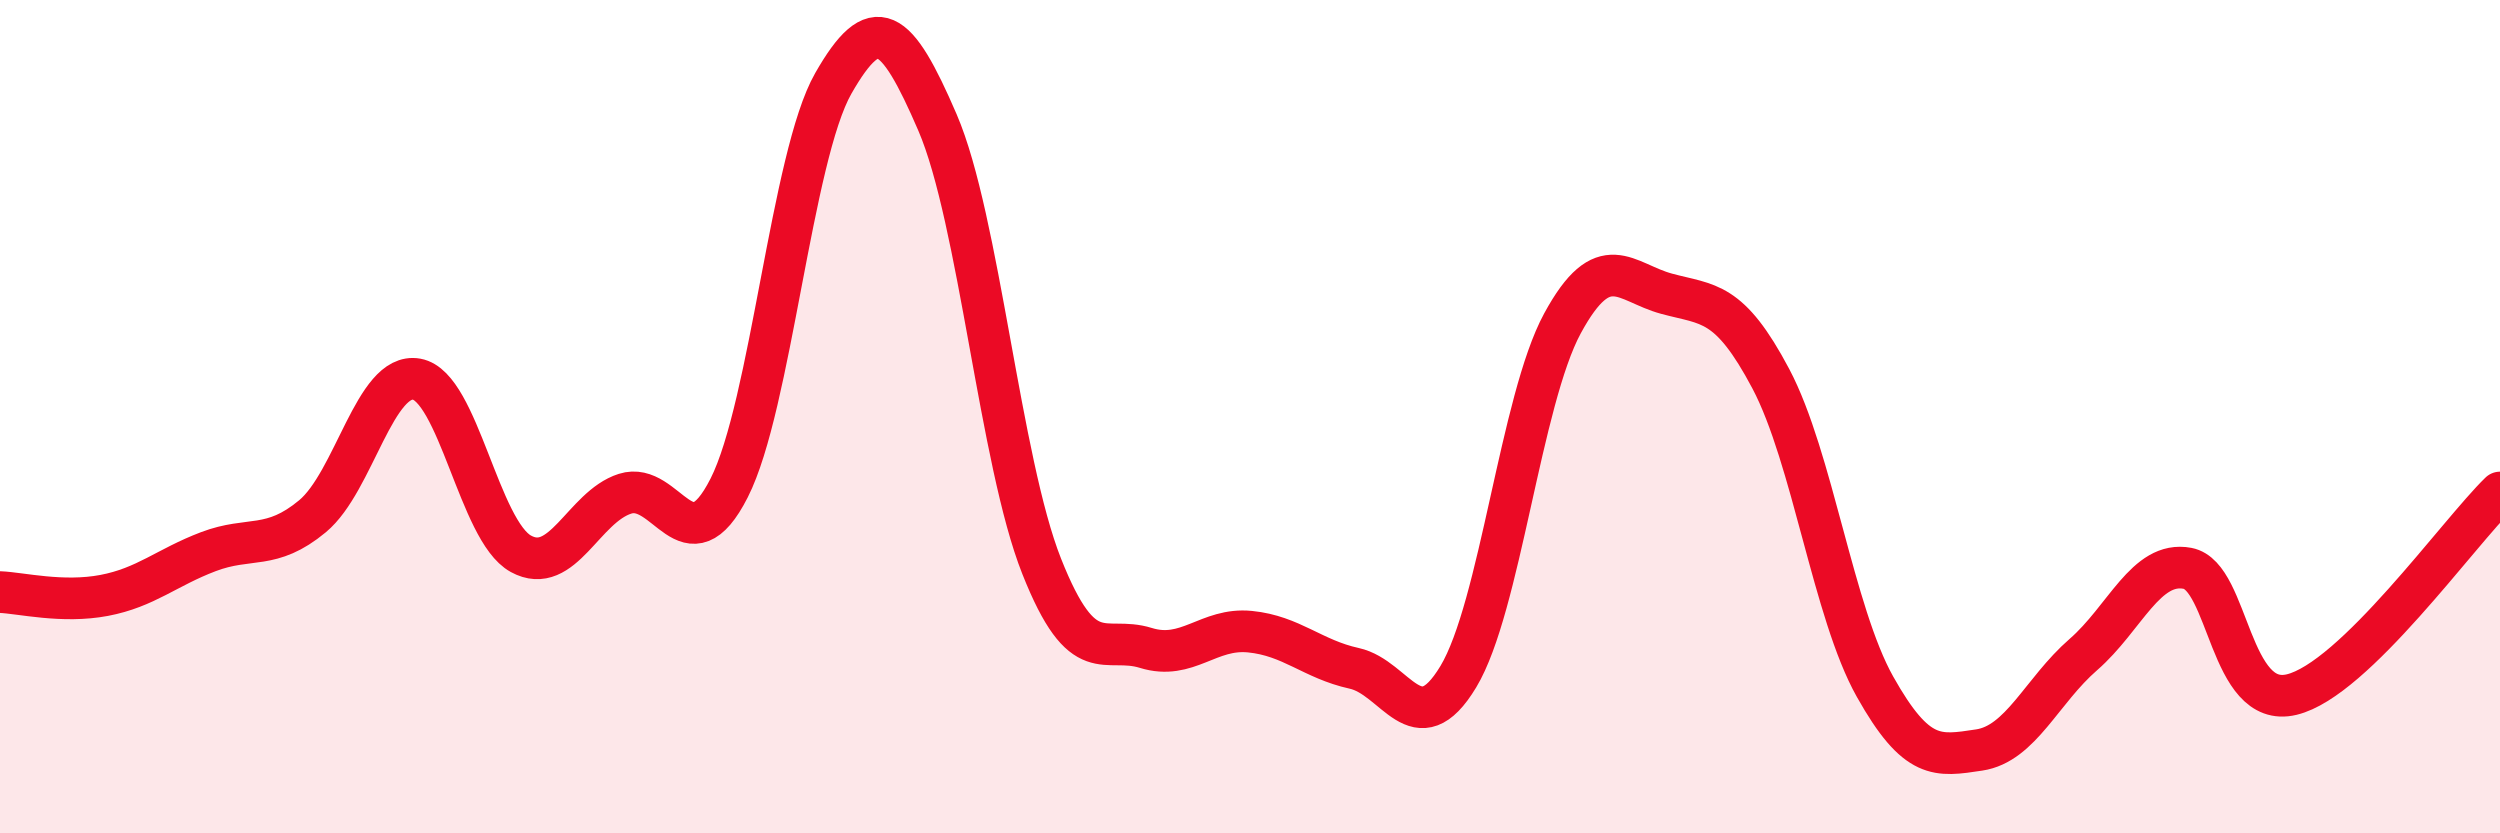
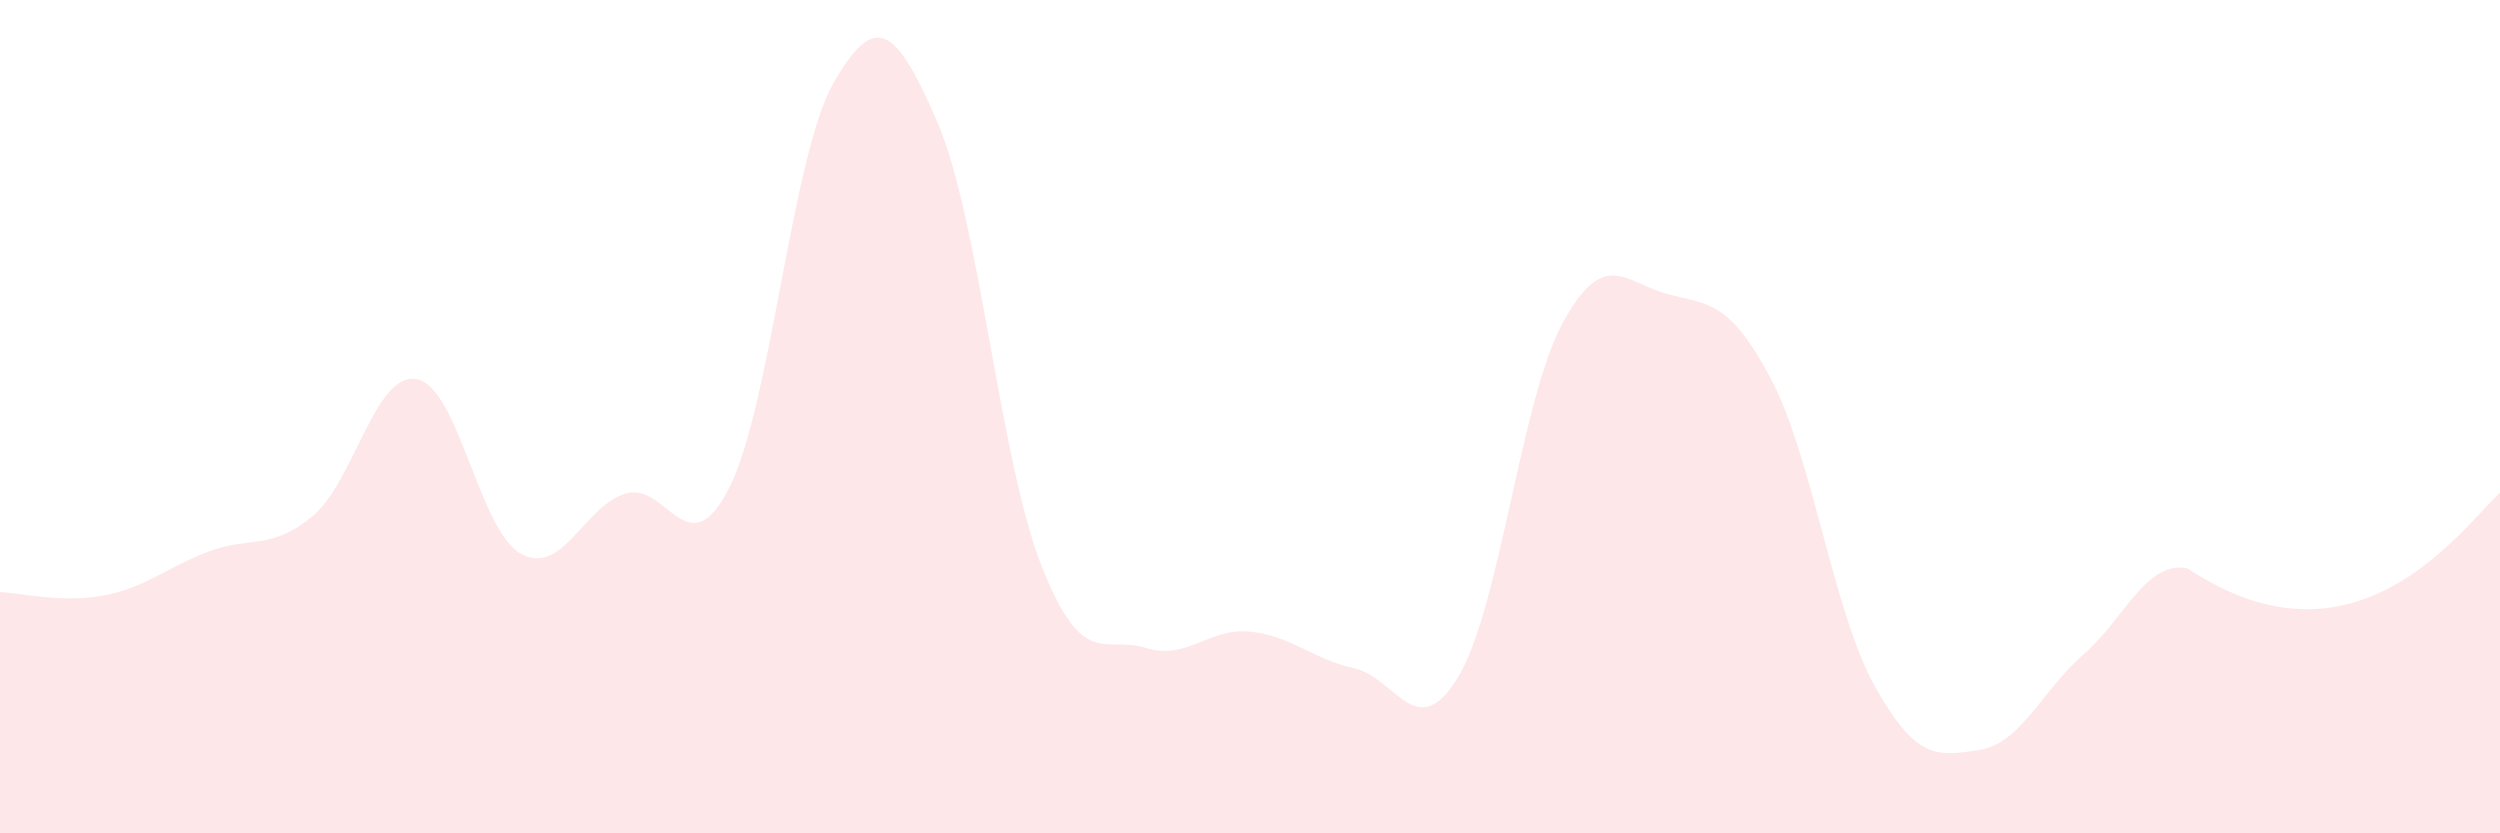
<svg xmlns="http://www.w3.org/2000/svg" width="60" height="20" viewBox="0 0 60 20">
-   <path d="M 0,14.21 C 0.5,14.23 1.5,14.48 2.5,14.29 C 3.5,14.1 4,13.62 5,13.24 C 6,12.86 6.5,13.22 7.5,12.39 C 8.5,11.56 9,8.92 10,9.1 C 11,9.28 11.5,12.74 12.5,13.29 C 13.5,13.84 14,12.17 15,11.85 C 16,11.53 16.5,13.68 17.5,11.71 C 18.5,9.74 19,3.75 20,2 C 21,0.25 21.5,0.62 22.5,2.94 C 23.5,5.26 24,11.07 25,13.59 C 26,16.11 26.5,15.24 27.5,15.55 C 28.5,15.86 29,15.06 30,15.16 C 31,15.26 31.5,15.82 32.5,16.04 C 33.5,16.26 34,17.9 35,16.24 C 36,14.58 36.5,9.6 37.5,7.76 C 38.5,5.92 39,6.78 40,7.05 C 41,7.32 41.5,7.2 42.5,9.09 C 43.5,10.98 44,14.7 45,16.48 C 46,18.26 46.5,18.15 47.5,18 C 48.5,17.85 49,16.58 50,15.71 C 51,14.84 51.5,13.45 52.5,13.64 C 53.5,13.83 53.5,17.03 55,16.67 C 56.5,16.31 59,12.79 60,11.82L60 20L0 20Z" fill="#EB0A25" opacity="0.1" stroke-linecap="round" stroke-linejoin="round" />
-   <path d="M 0,14.21 C 0.5,14.23 1.5,14.48 2.5,14.29 C 3.5,14.1 4,13.62 5,13.24 C 6,12.86 6.5,13.22 7.5,12.39 C 8.5,11.56 9,8.92 10,9.1 C 11,9.28 11.5,12.74 12.5,13.29 C 13.5,13.84 14,12.17 15,11.85 C 16,11.53 16.5,13.68 17.5,11.71 C 18.5,9.74 19,3.75 20,2 C 21,0.25 21.5,0.62 22.5,2.94 C 23.5,5.26 24,11.07 25,13.59 C 26,16.11 26.5,15.24 27.5,15.55 C 28.5,15.86 29,15.06 30,15.16 C 31,15.26 31.5,15.82 32.5,16.04 C 33.5,16.26 34,17.9 35,16.24 C 36,14.58 36.5,9.6 37.5,7.76 C 38.5,5.92 39,6.78 40,7.05 C 41,7.32 41.5,7.2 42.5,9.09 C 43.5,10.98 44,14.7 45,16.48 C 46,18.26 46.5,18.15 47.5,18 C 48.5,17.85 49,16.58 50,15.71 C 51,14.84 51.5,13.45 52.5,13.64 C 53.5,13.83 53.5,17.03 55,16.67 C 56.5,16.31 59,12.79 60,11.82" stroke="#EB0A25" stroke-width="1" fill="none" stroke-linecap="round" stroke-linejoin="round" />
+   <path d="M 0,14.21 C 0.5,14.23 1.5,14.48 2.5,14.29 C 3.5,14.1 4,13.62 5,13.24 C 6,12.86 6.5,13.22 7.5,12.39 C 8.5,11.56 9,8.92 10,9.1 C 11,9.28 11.5,12.74 12.5,13.29 C 13.5,13.84 14,12.17 15,11.85 C 16,11.53 16.5,13.68 17.5,11.71 C 18.5,9.74 19,3.75 20,2 C 21,0.25 21.5,0.62 22.5,2.94 C 23.5,5.26 24,11.07 25,13.59 C 26,16.11 26.5,15.24 27.5,15.55 C 28.5,15.86 29,15.06 30,15.16 C 31,15.26 31.5,15.82 32.5,16.04 C 33.5,16.26 34,17.9 35,16.24 C 36,14.58 36.5,9.6 37.5,7.76 C 38.5,5.92 39,6.78 40,7.05 C 41,7.32 41.5,7.2 42.5,9.09 C 43.5,10.98 44,14.7 45,16.48 C 46,18.26 46.5,18.15 47.5,18 C 48.5,17.85 49,16.58 50,15.71 C 51,14.84 51.5,13.45 52.5,13.64 C 56.5,16.31 59,12.79 60,11.82L60 20L0 20Z" fill="#EB0A25" opacity="0.1" stroke-linecap="round" stroke-linejoin="round" />
</svg>